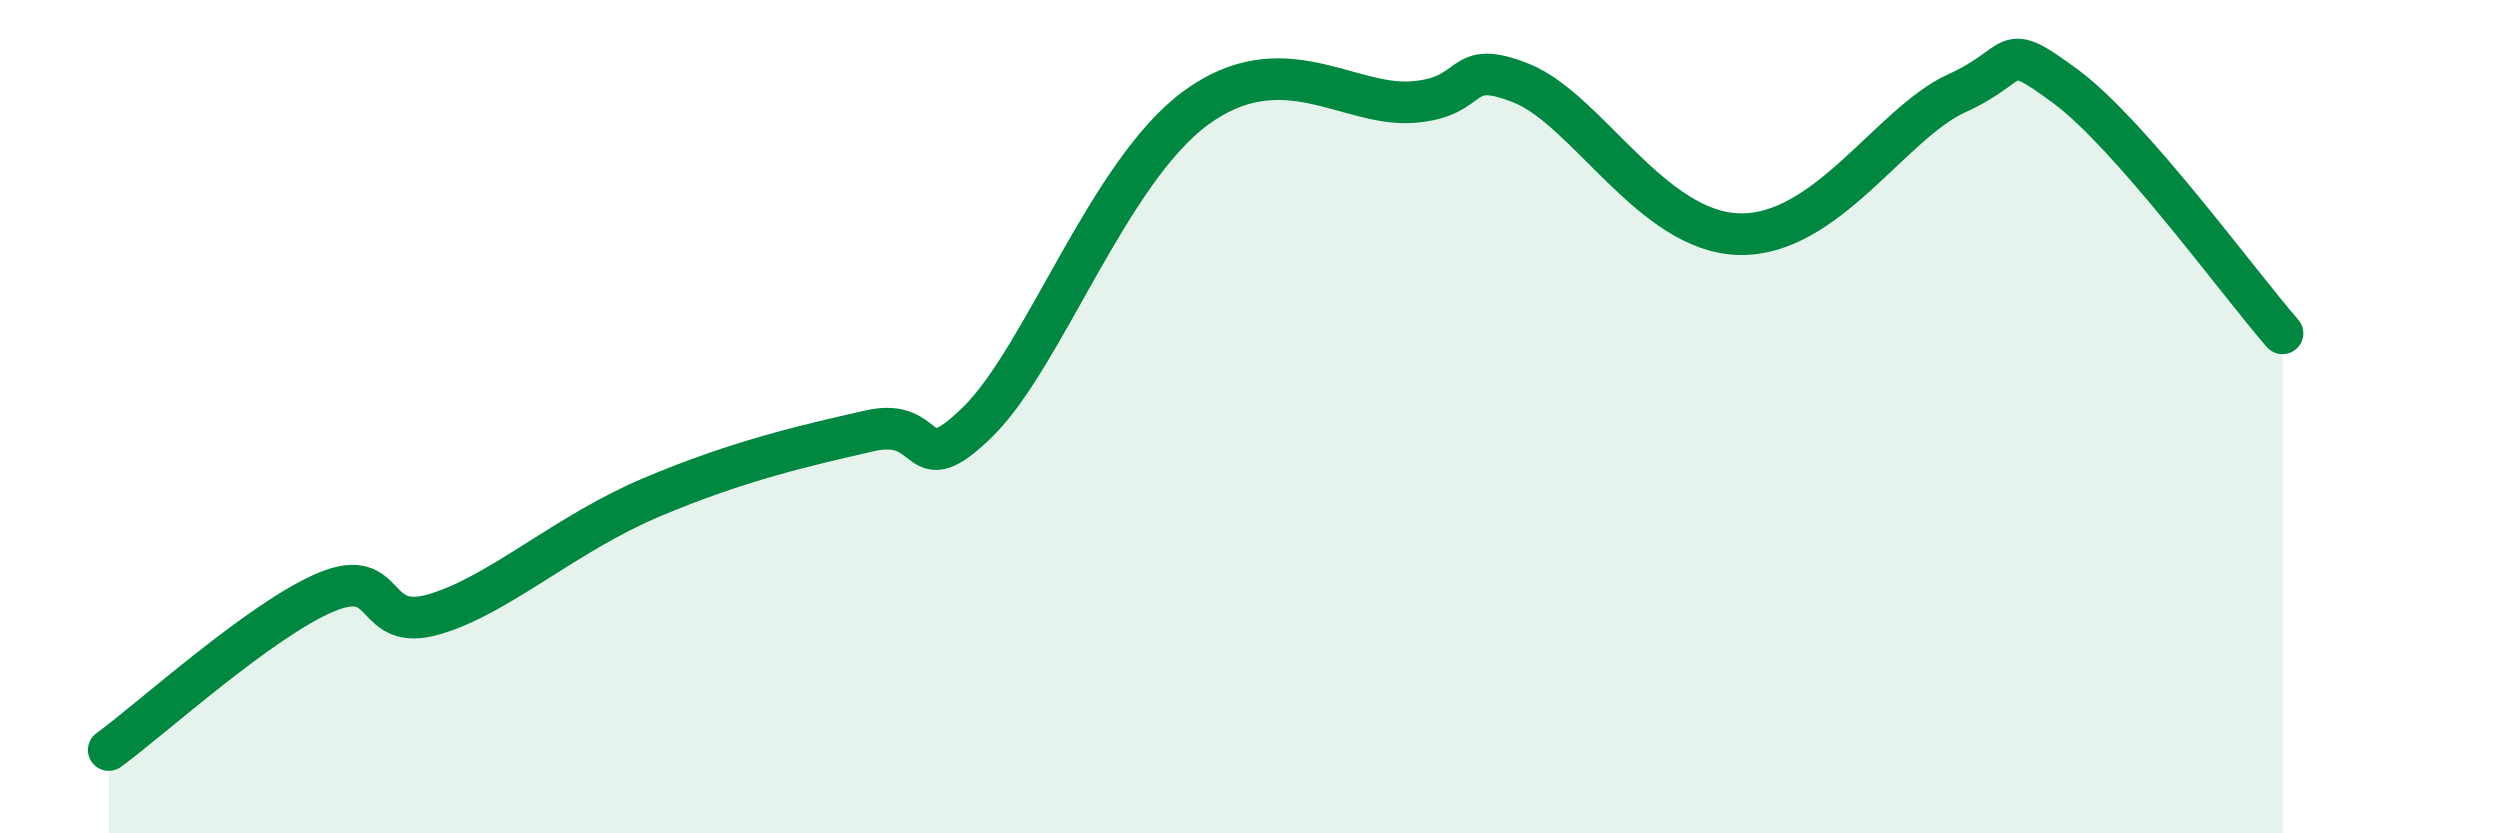
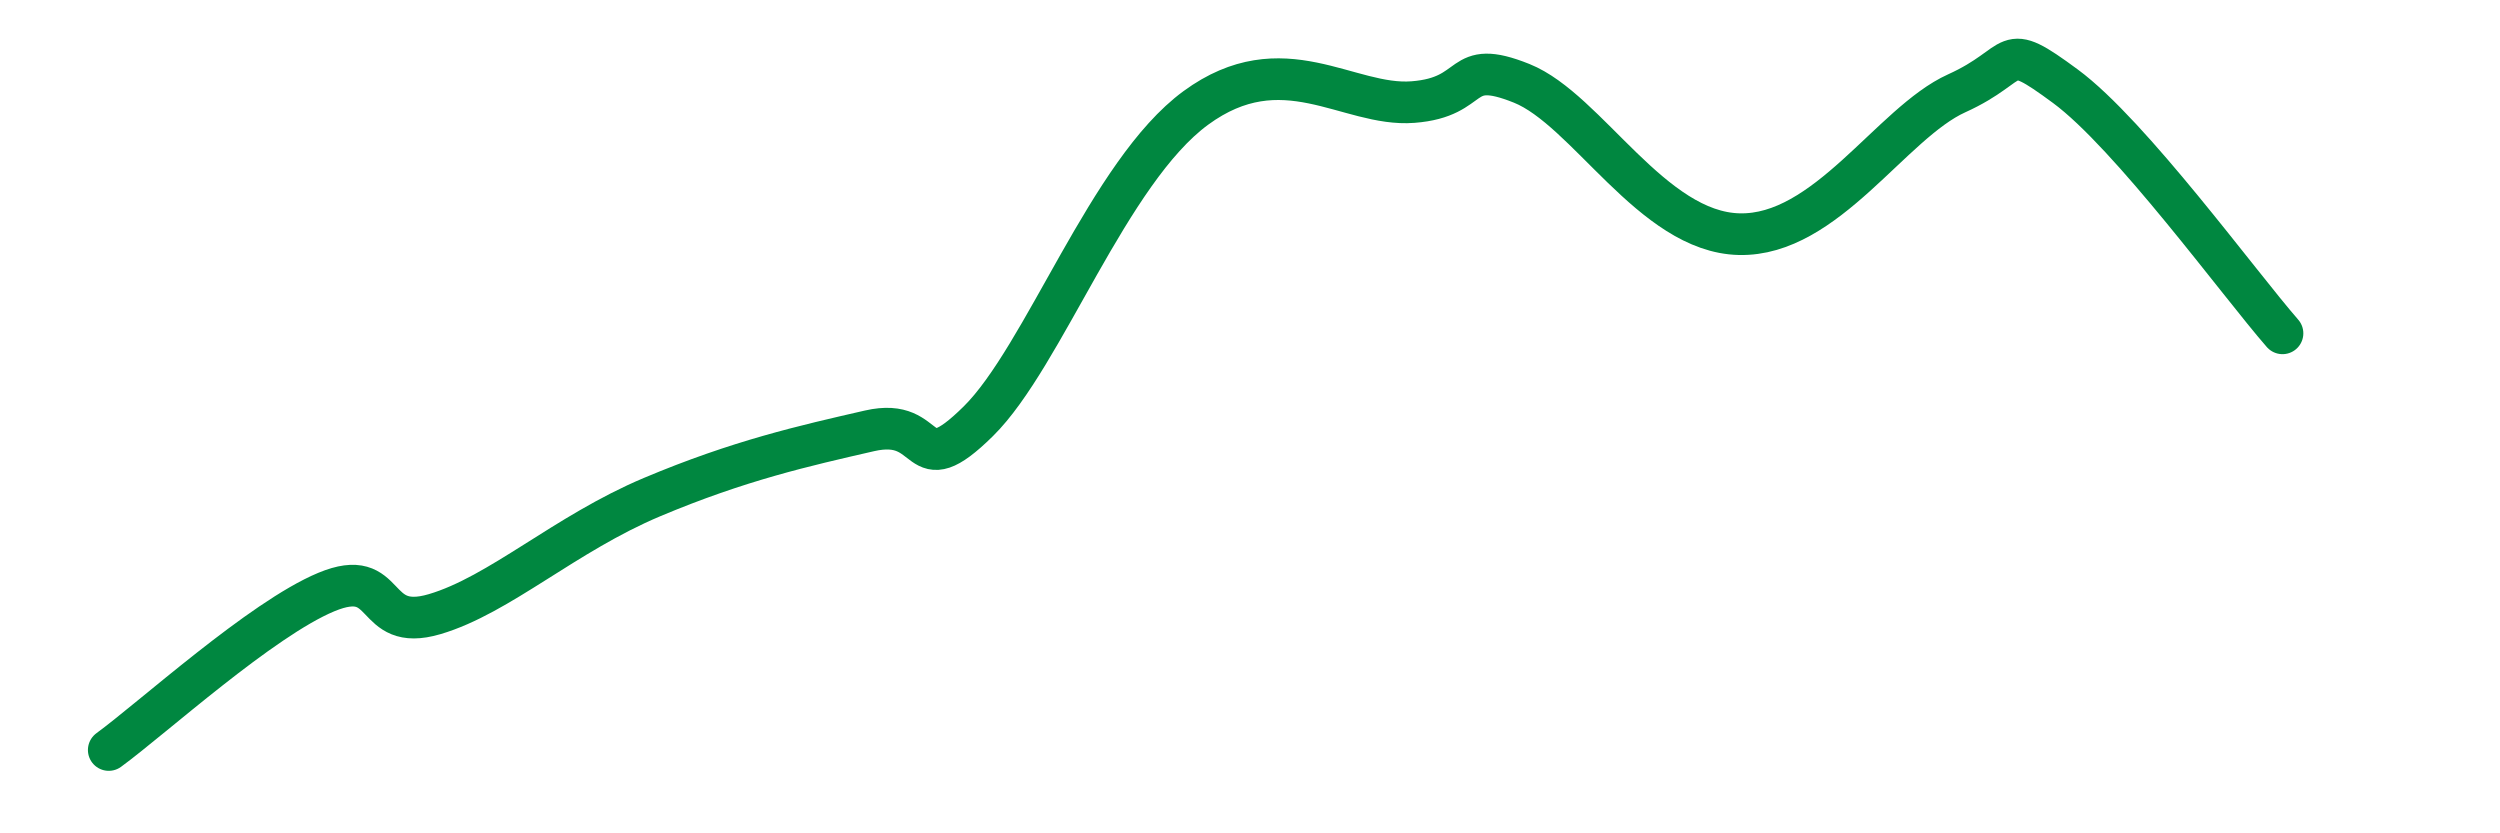
<svg xmlns="http://www.w3.org/2000/svg" width="60" height="20" viewBox="0 0 60 20">
-   <path d="M 2.61,18 C 3.65,17.24 6.27,14.86 7.83,14.21 C 9.39,13.56 8.87,15.2 10.43,14.74 C 11.99,14.28 13.56,12.81 15.65,11.93 C 17.74,11.05 19.3,10.7 20.87,10.34 C 22.44,9.98 21.91,11.66 23.48,10.11 C 25.05,8.56 26.61,4.12 28.7,2.59 C 30.79,1.06 32.35,2.57 33.91,2.45 C 35.47,2.33 34.95,1.37 36.52,2 C 38.09,2.63 39.65,5.57 41.74,5.62 C 43.83,5.67 45.39,2.95 46.96,2.24 C 48.53,1.53 48.01,0.92 49.57,2.07 C 51.13,3.22 53.74,6.81 54.78,8L54.78 20L2.61 20Z" fill="#008740" opacity="0.1" stroke-linecap="round" stroke-linejoin="round" />
  <path d="M 2.61,18 C 3.65,17.24 6.27,14.86 7.83,14.21 C 9.39,13.56 8.87,15.2 10.43,14.74 C 11.99,14.28 13.56,12.81 15.65,11.93 C 17.74,11.05 19.3,10.7 20.87,10.34 C 22.44,9.98 21.91,11.66 23.48,10.11 C 25.05,8.56 26.61,4.12 28.7,2.59 C 30.79,1.06 32.35,2.57 33.91,2.45 C 35.47,2.33 34.95,1.37 36.52,2 C 38.09,2.63 39.65,5.57 41.74,5.62 C 43.83,5.67 45.39,2.95 46.96,2.24 C 48.53,1.53 48.01,0.92 49.57,2.07 C 51.13,3.22 53.74,6.81 54.78,8" stroke="#008740" stroke-width="1" fill="none" stroke-linecap="round" stroke-linejoin="round" />
</svg>